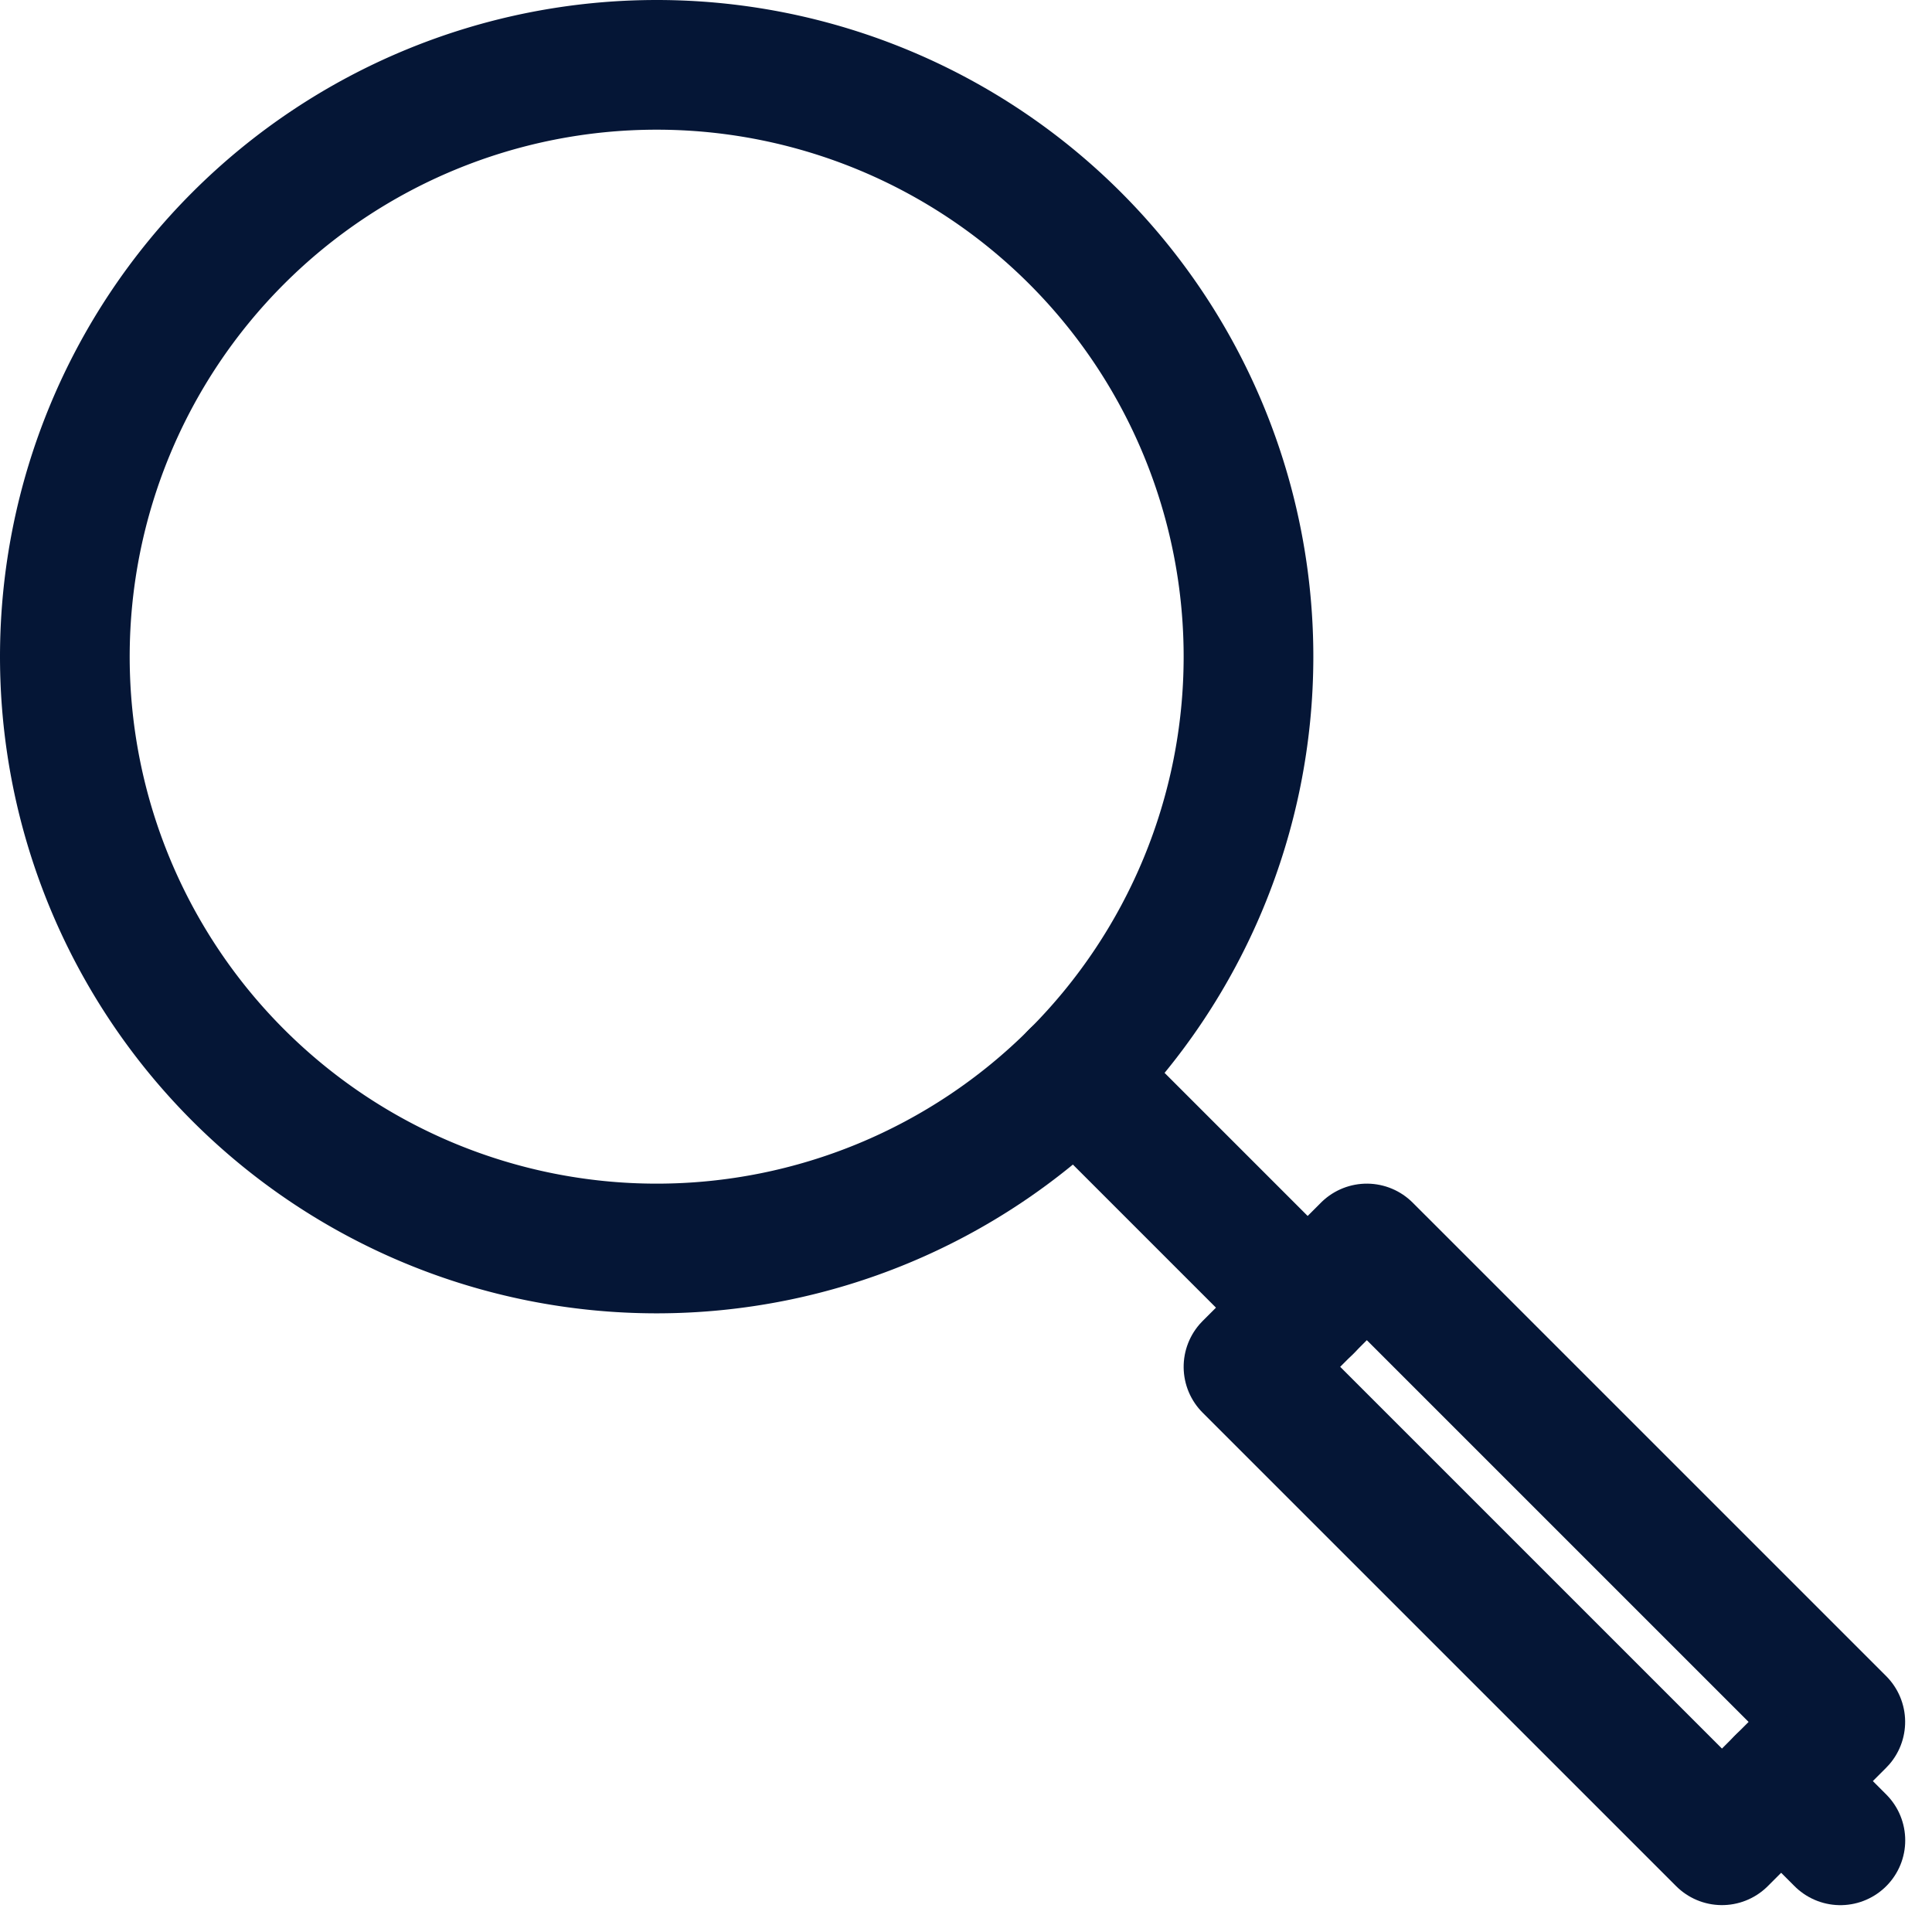
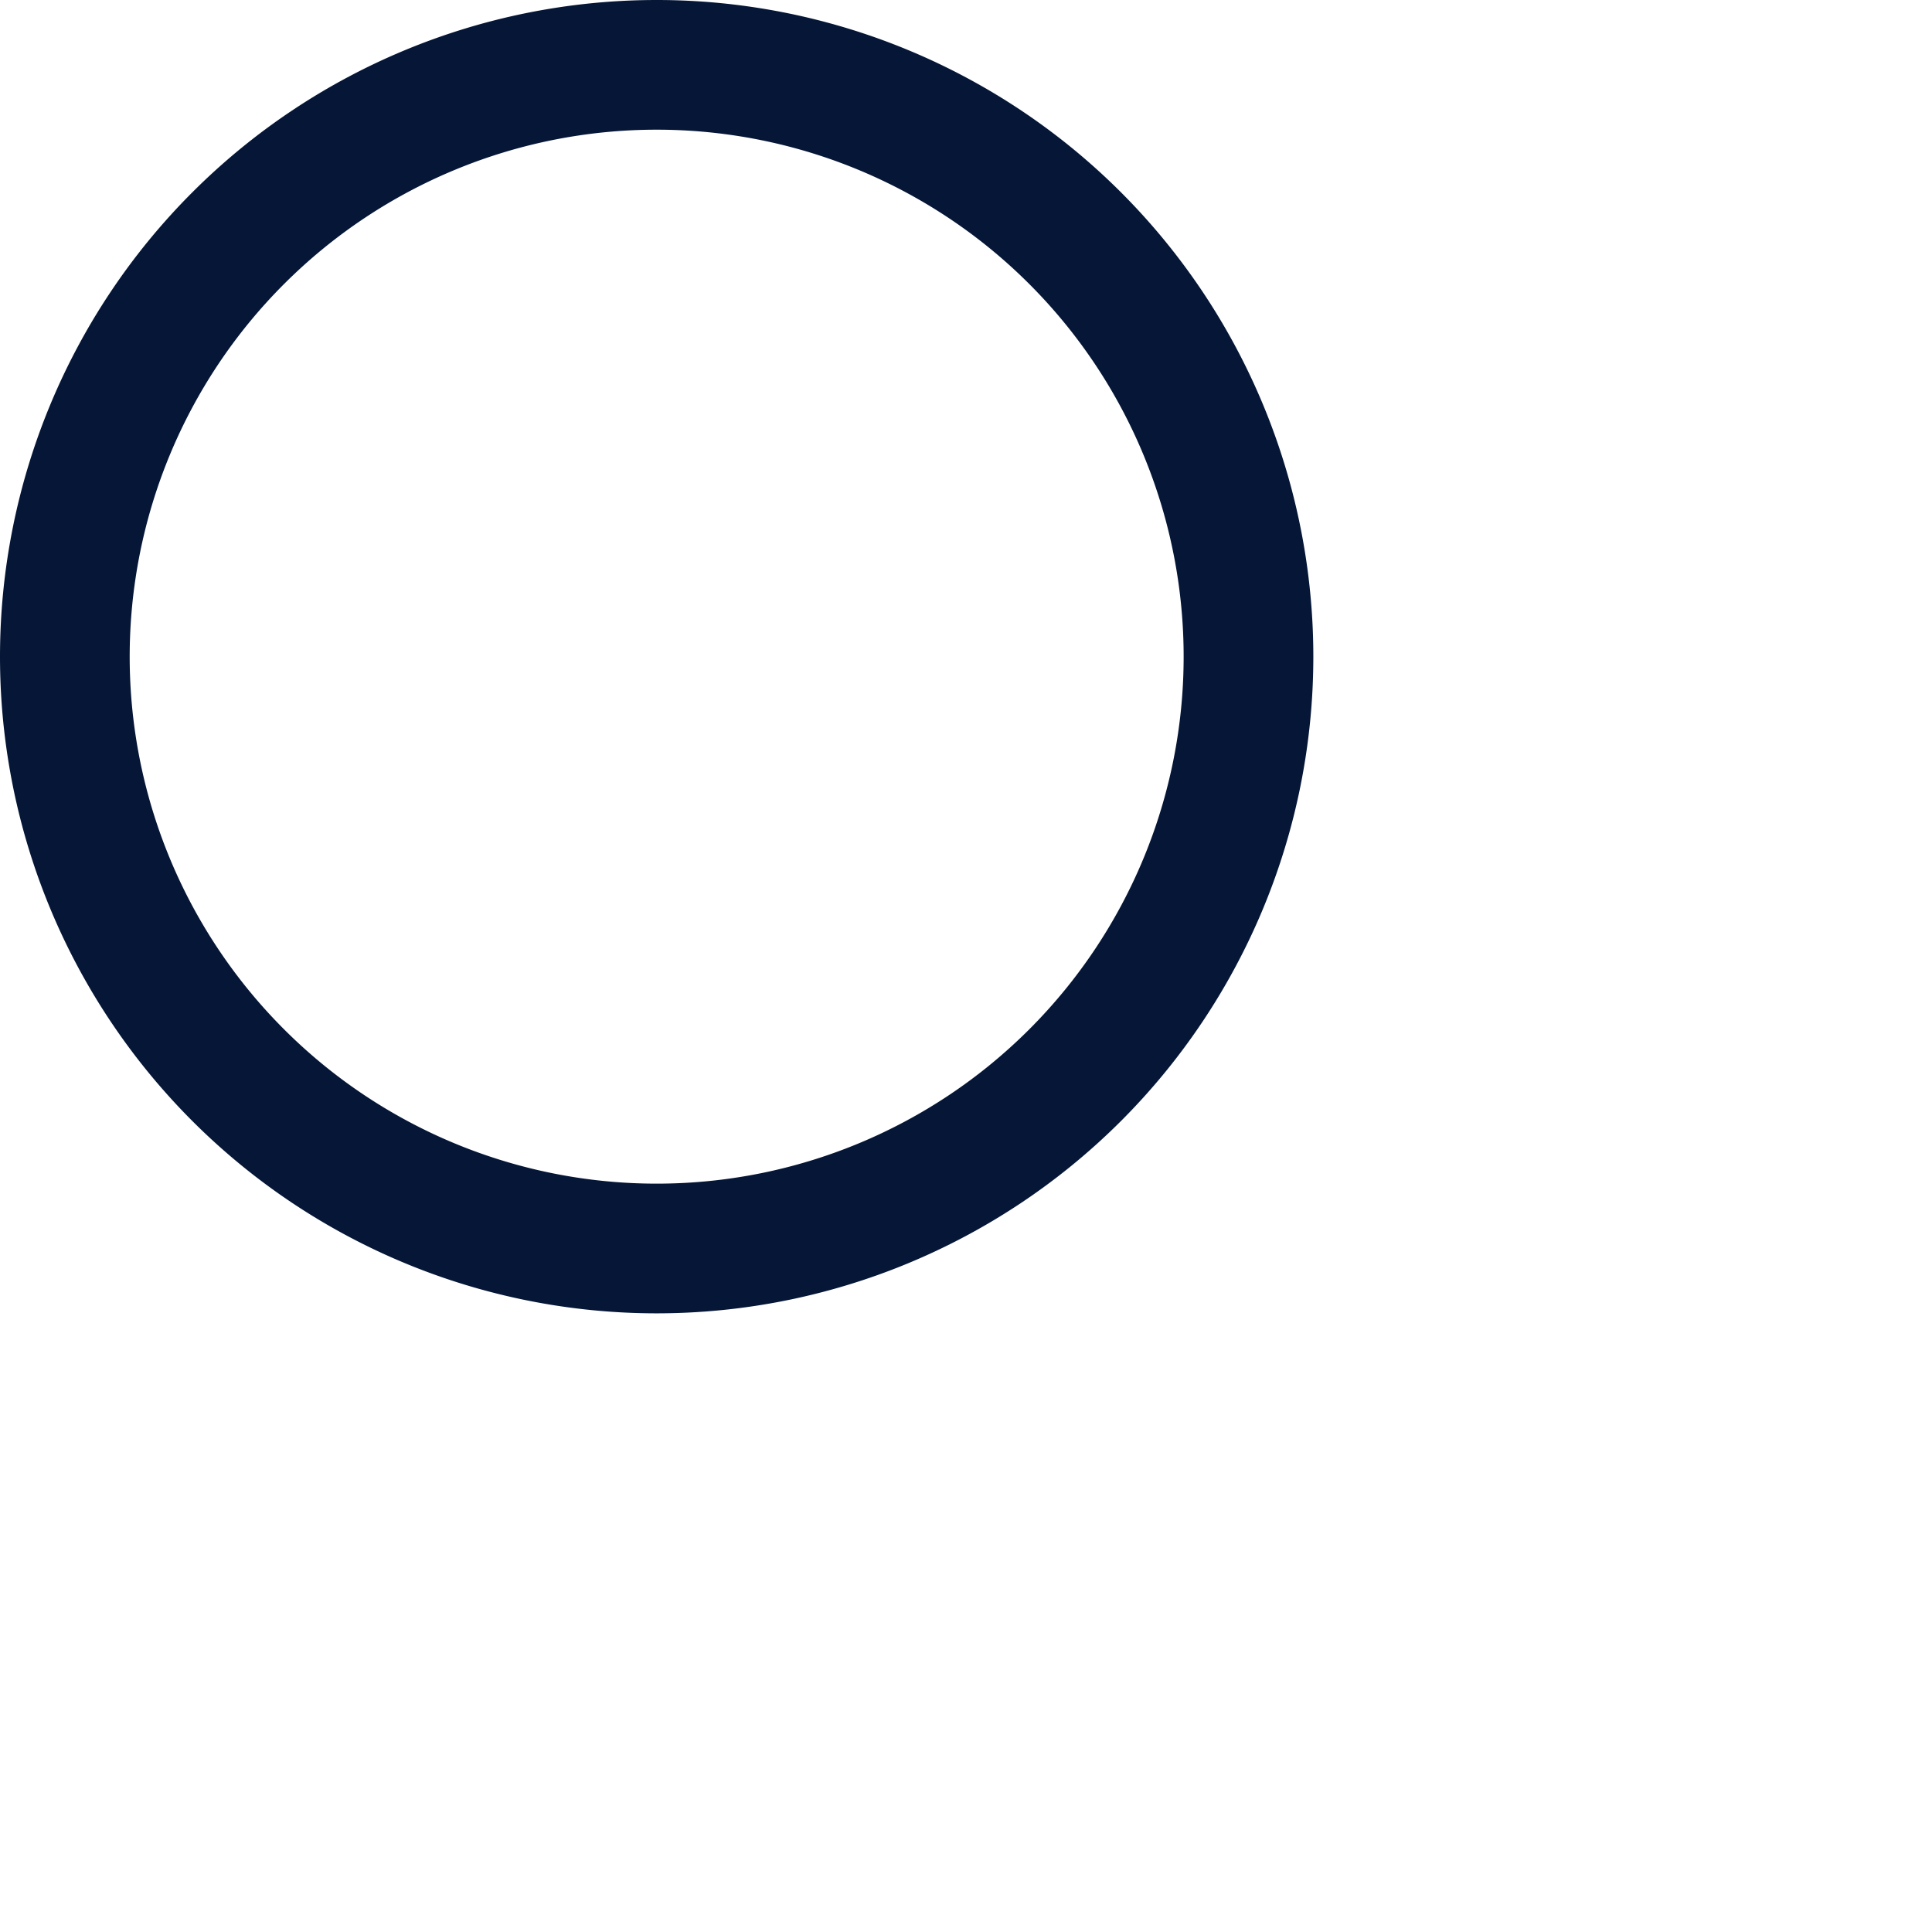
<svg xmlns="http://www.w3.org/2000/svg" width="29.795" height="29.796" viewBox="0 0 29.795 29.796">
  <g id="Group_123742" data-name="Group 123742" transform="translate(-538.863 -2445.868)">
    <path id="Path_77303" data-name="Path 77303" d="M19.254,10.127A9.127,9.127,0,1,1,10.127,1,9.127,9.127,0,0,1,19.254,10.127Z" transform="translate(538.863 2445.868)" fill="none" stroke="#051636" stroke-linecap="round" stroke-linejoin="round" stroke-width="2" />
-     <rect id="Rectangle_39015" data-name="Rectangle 39015" width="2.581" height="10.326" transform="translate(558.117 2466.947) rotate(-45.002)" fill="none" stroke="#051636" stroke-linecap="round" stroke-linejoin="round" stroke-width="2" />
-     <line id="Line_2300" data-name="Line 2300" x1="3.587" y1="3.587" transform="translate(555.443 2462.448)" fill="none" stroke="#051636" stroke-linecap="round" stroke-linejoin="round" stroke-width="2" />
-     <line id="Line_2301" data-name="Line 2301" x1="0.913" y1="0.913" transform="translate(566.332 2473.336)" fill="none" stroke="#051636" stroke-linecap="round" stroke-linejoin="round" stroke-width="2" />
  </g>
</svg>